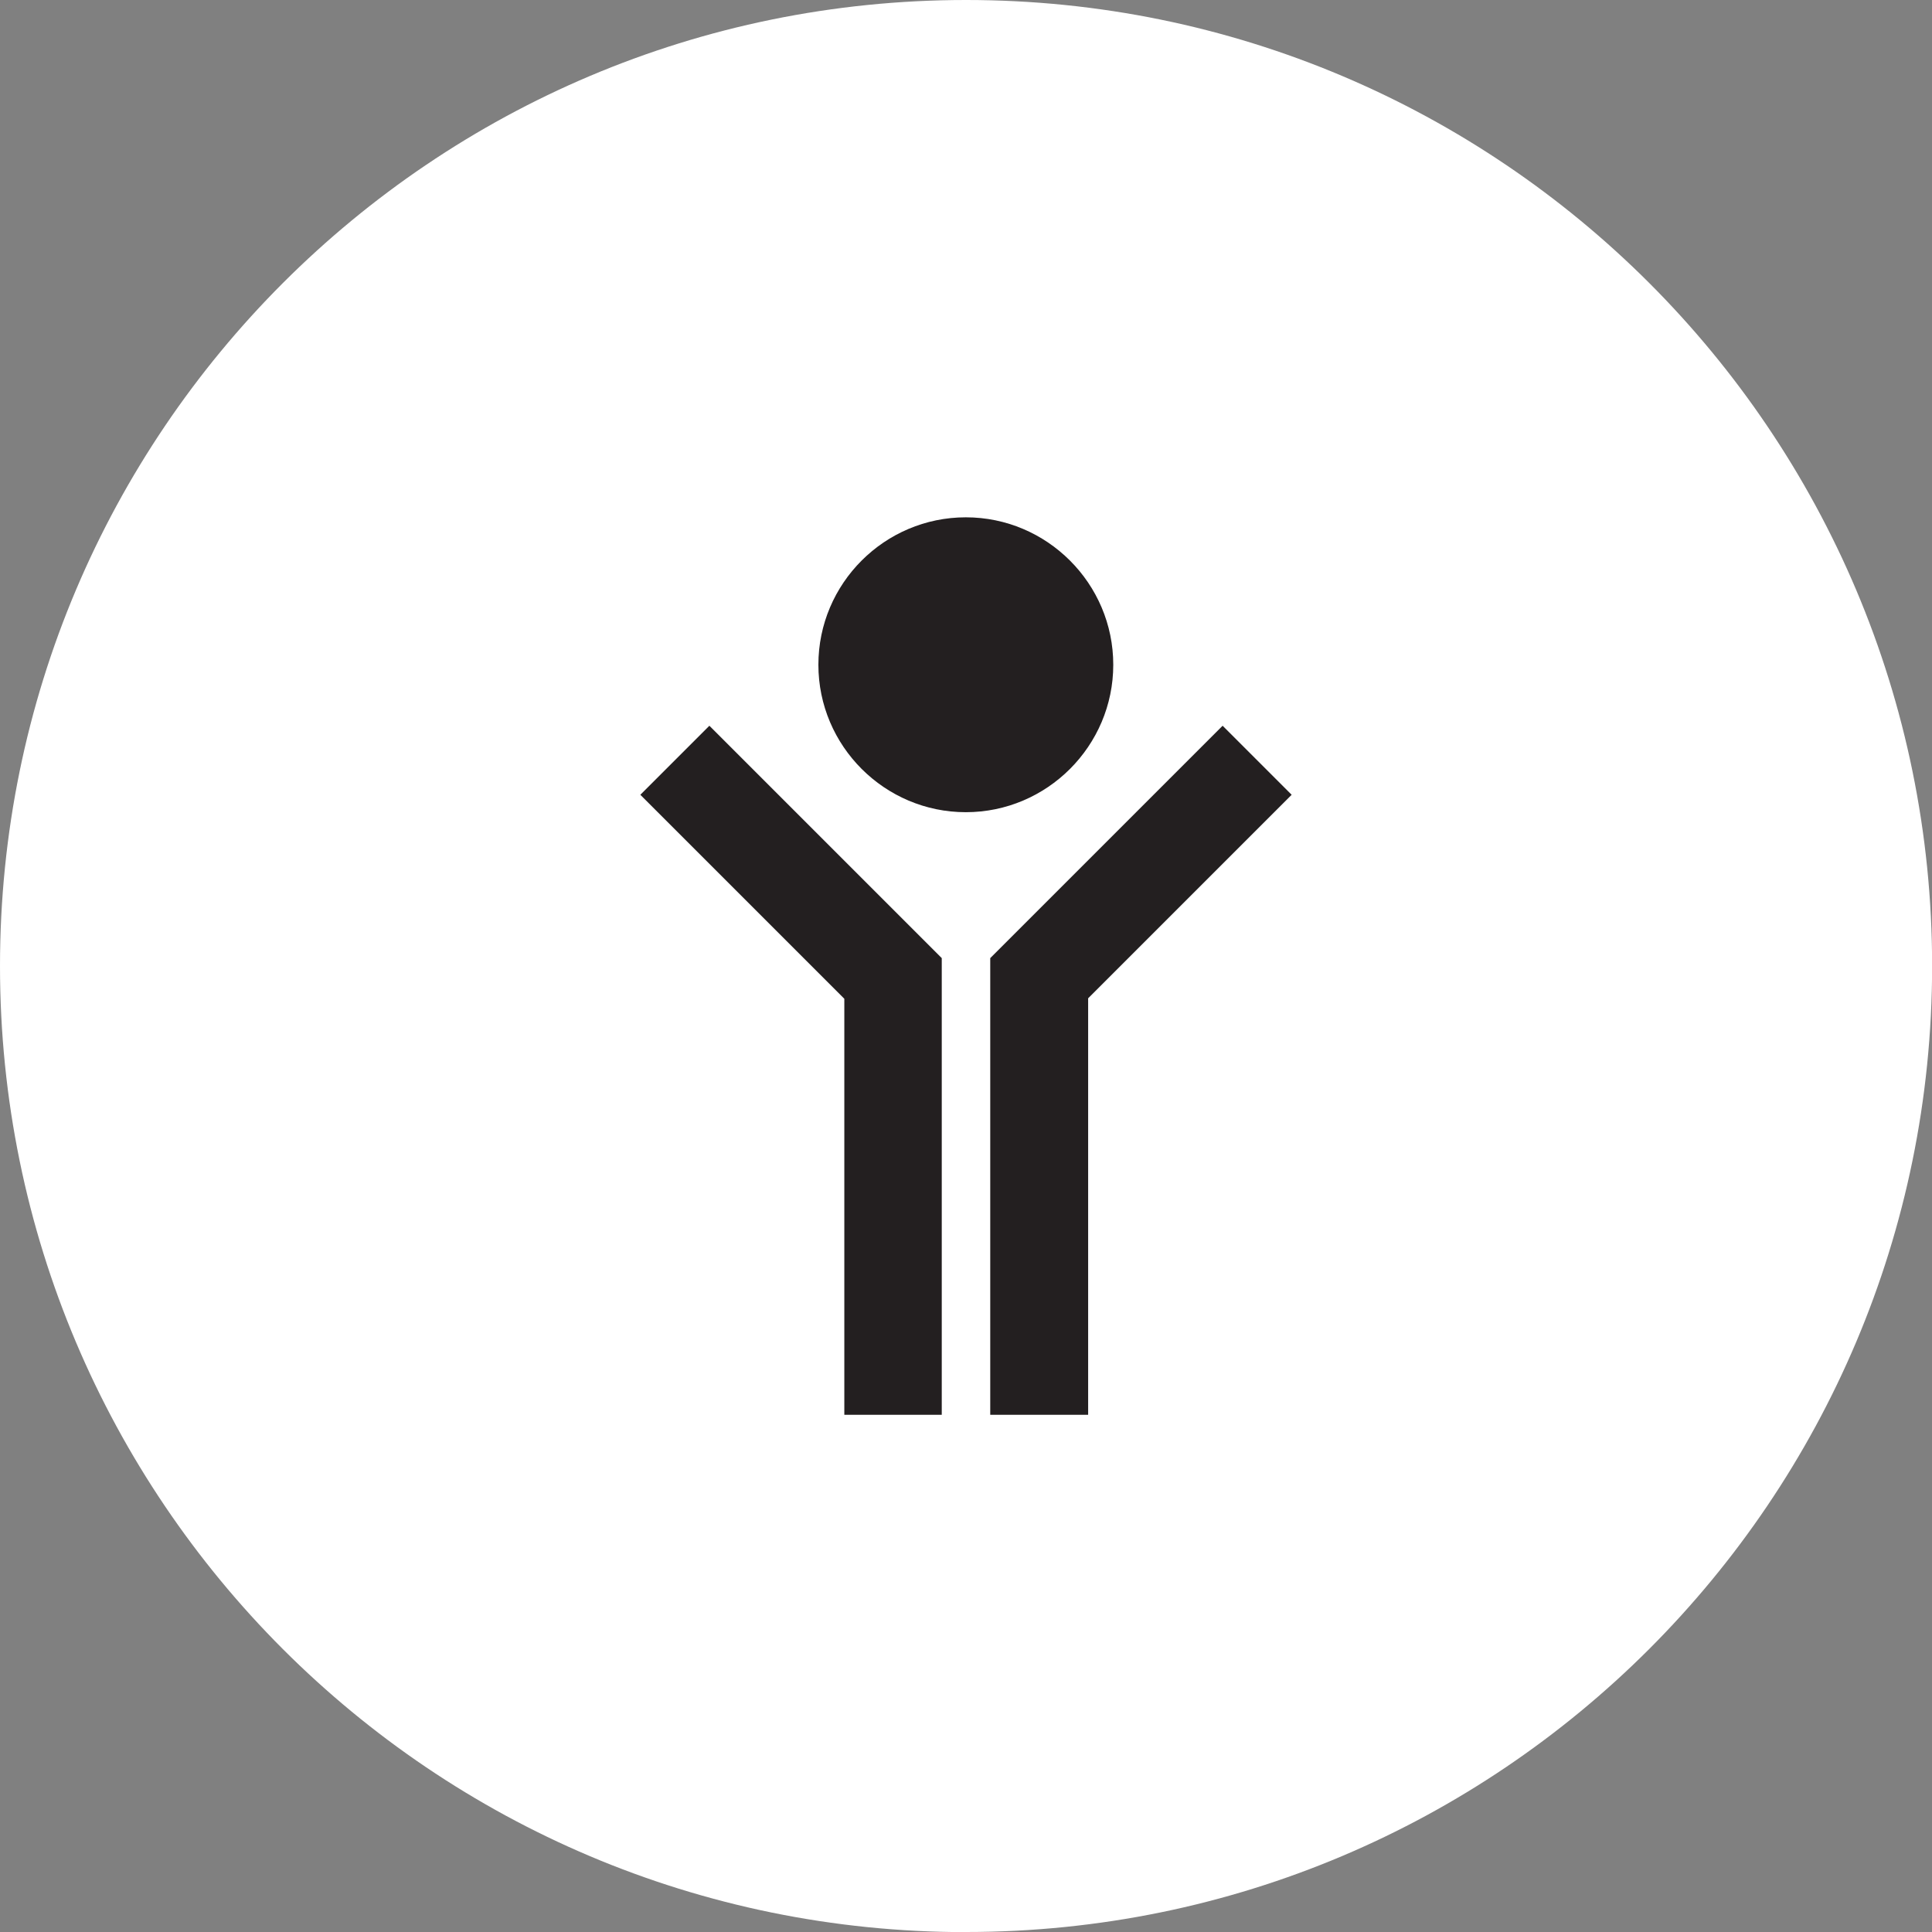
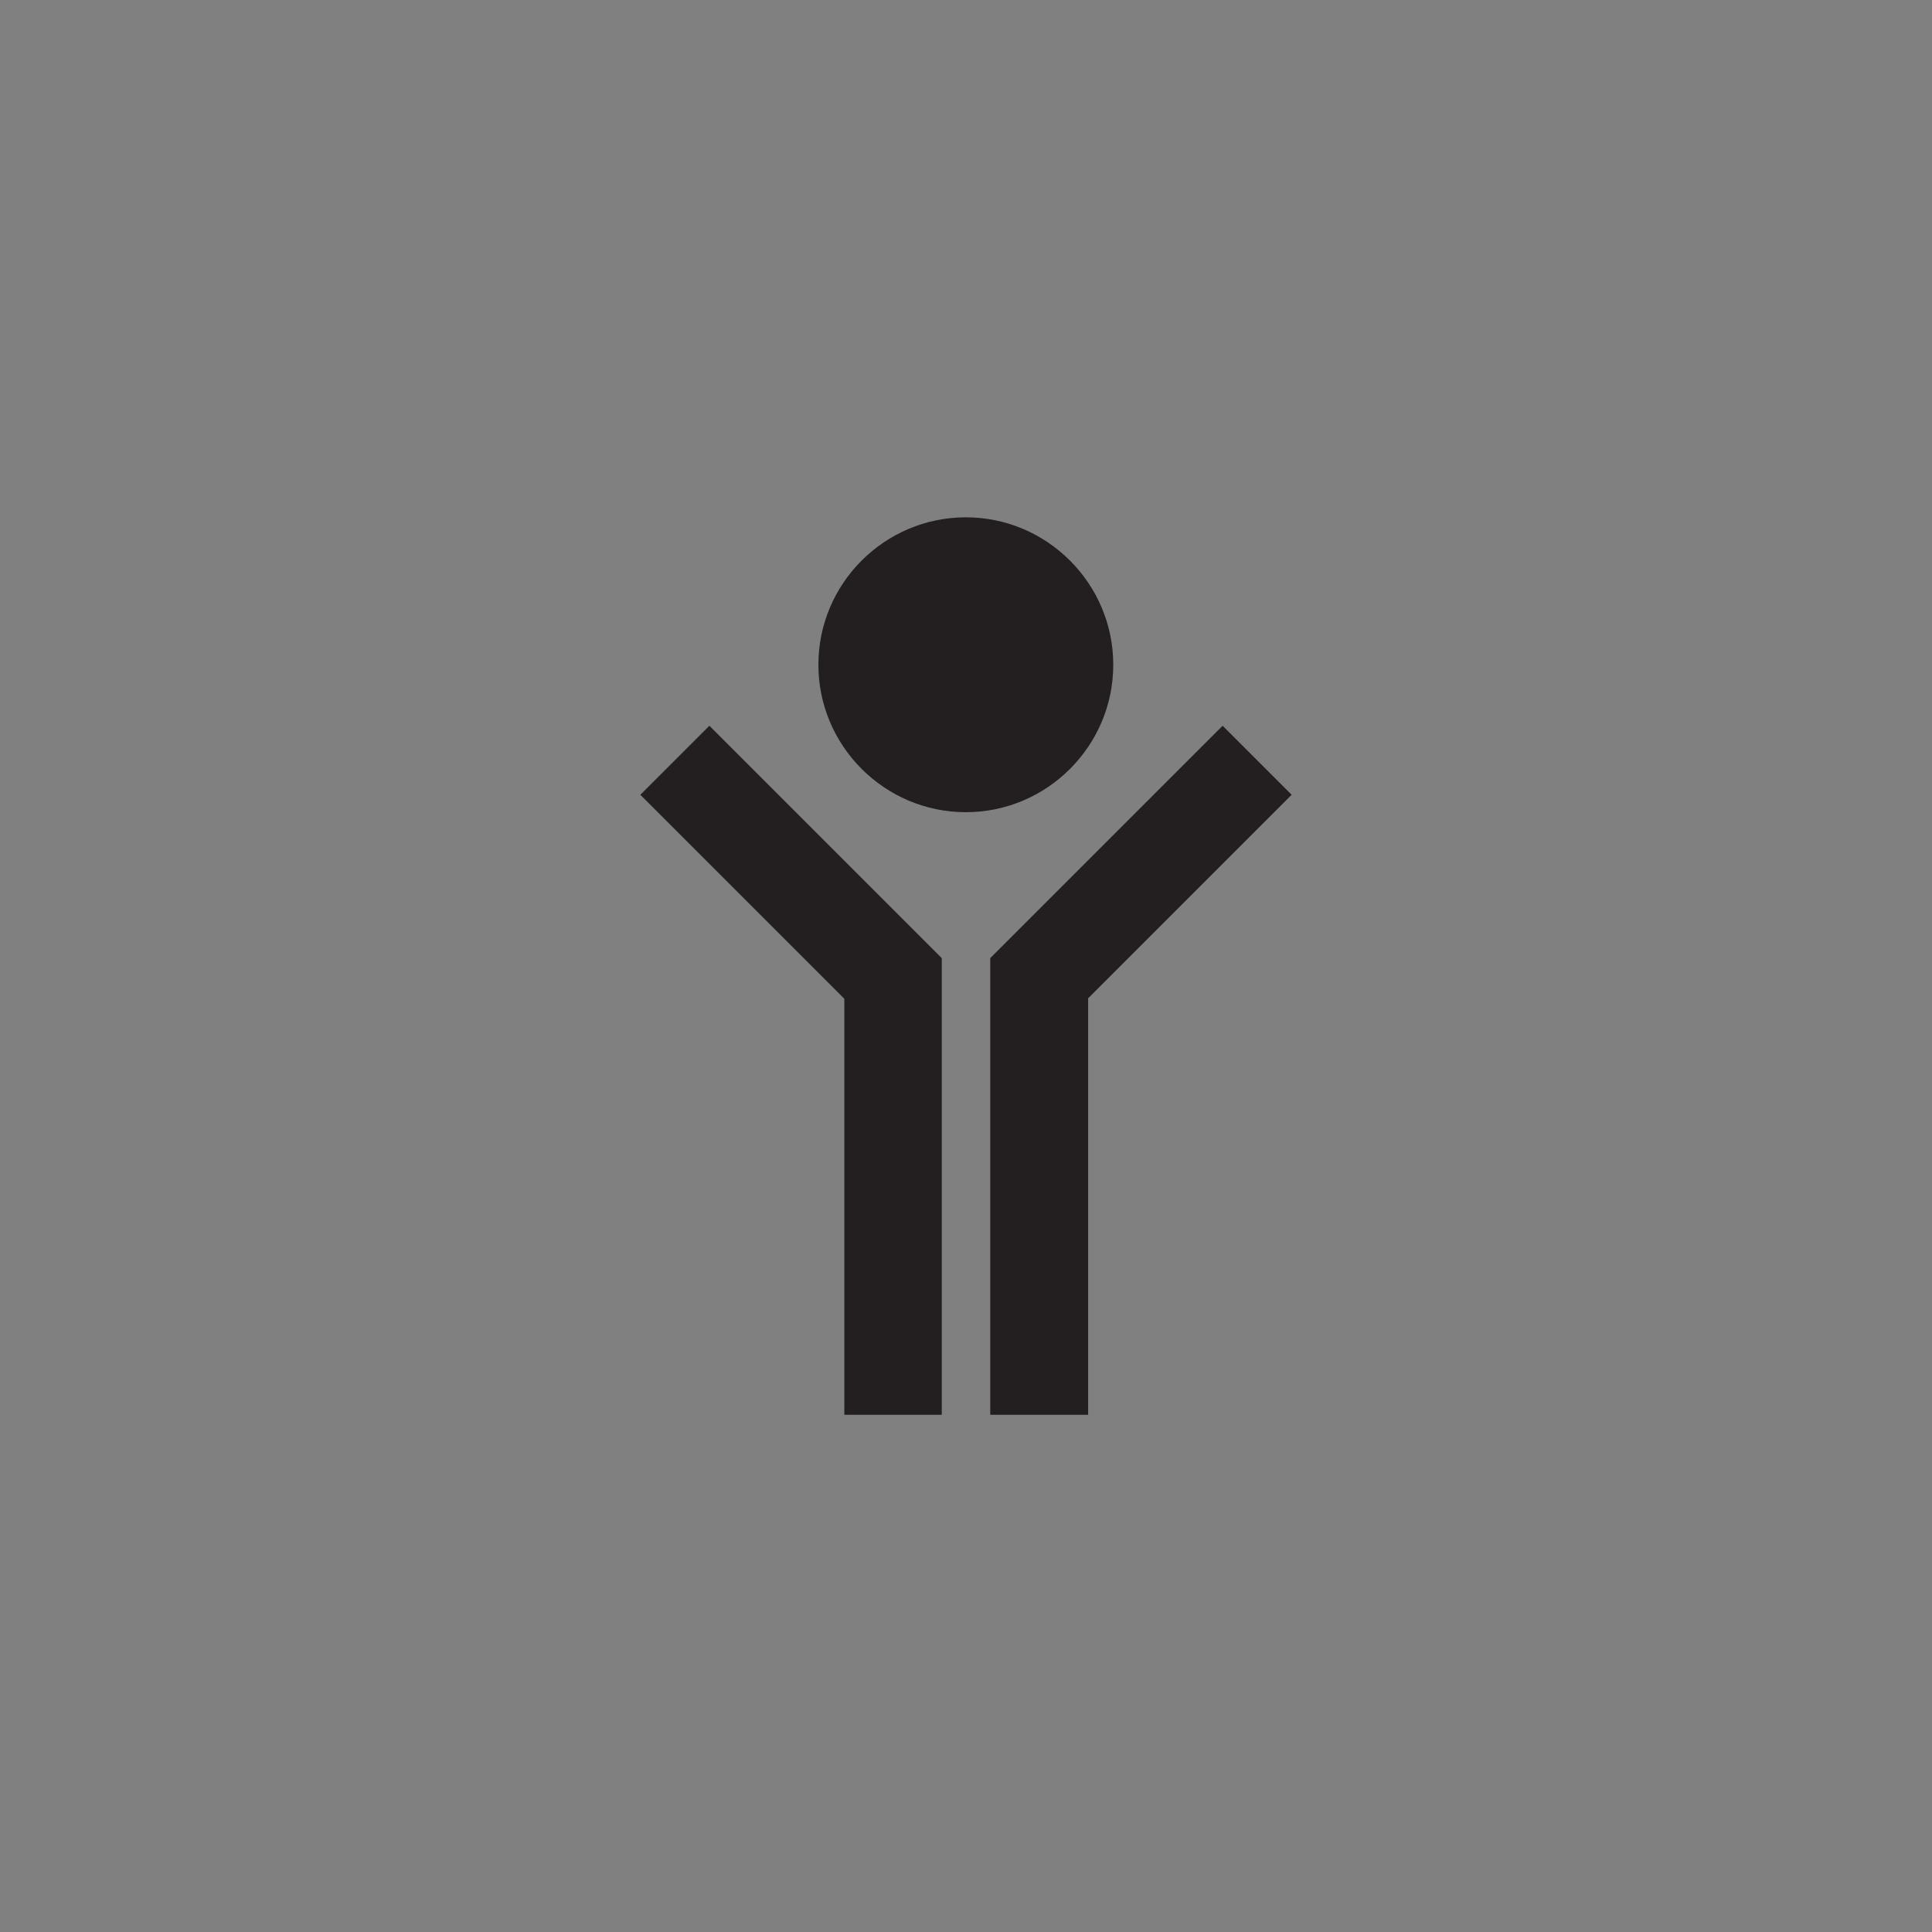
<svg xmlns="http://www.w3.org/2000/svg" id="Laag_1" viewBox="0 0 165.37 165.37">
  <rect x="0" y="0" width="165.37" height="165.37" fill="#808080" stroke="none" />
  <defs>
    <style>.cls-1{fill:#231f20;}.cls-1,.cls-2{stroke-width:0px;}.cls-2{fill:#fff;}</style>
  </defs>
-   <path class="cls-2" d="m82.69,165.37c45.67,0,82.69-37.02,82.69-82.69S128.35,0,82.69,0,0,37.02,0,82.69s37.02,82.69,82.69,82.69" />
  <path class="cls-1" d="m93.14,85.45v35.65h-8.38v-39.09l19.89-19.89,5.91,5.91-17.42,17.42Zm-23.09-28.55c0-6.96,5.67-12.62,12.62-12.62s12.62,5.67,12.62,12.62-5.67,12.62-12.62,12.62-12.62-5.67-12.62-12.62m10.57,64.2h-8.35v-35.61l-17.46-17.46,5.91-5.91,19.89,19.89v39.09Z" />
</svg>